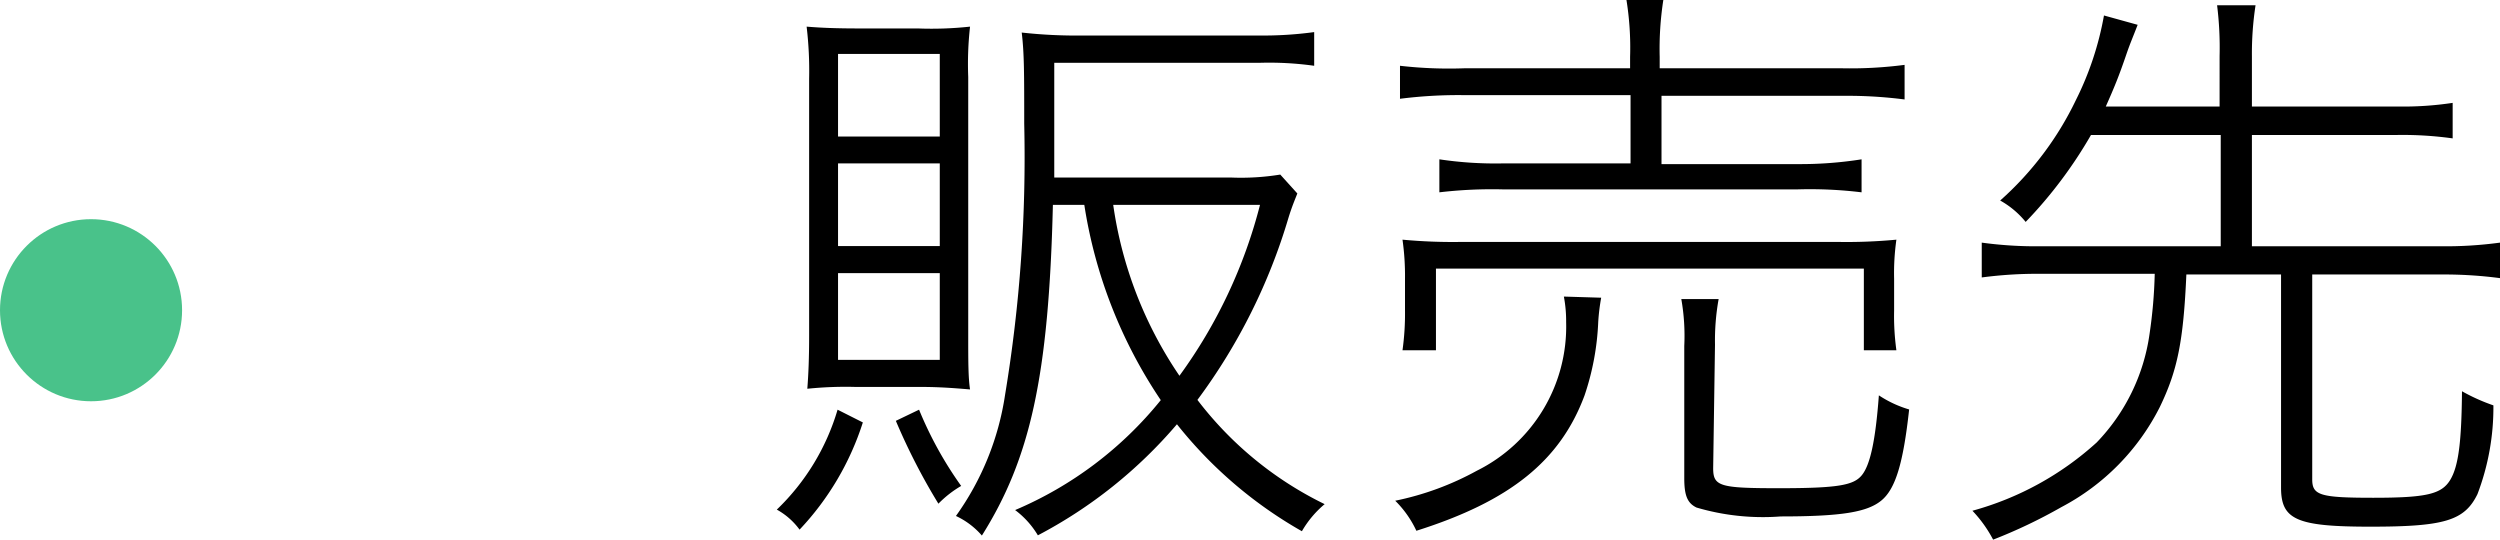
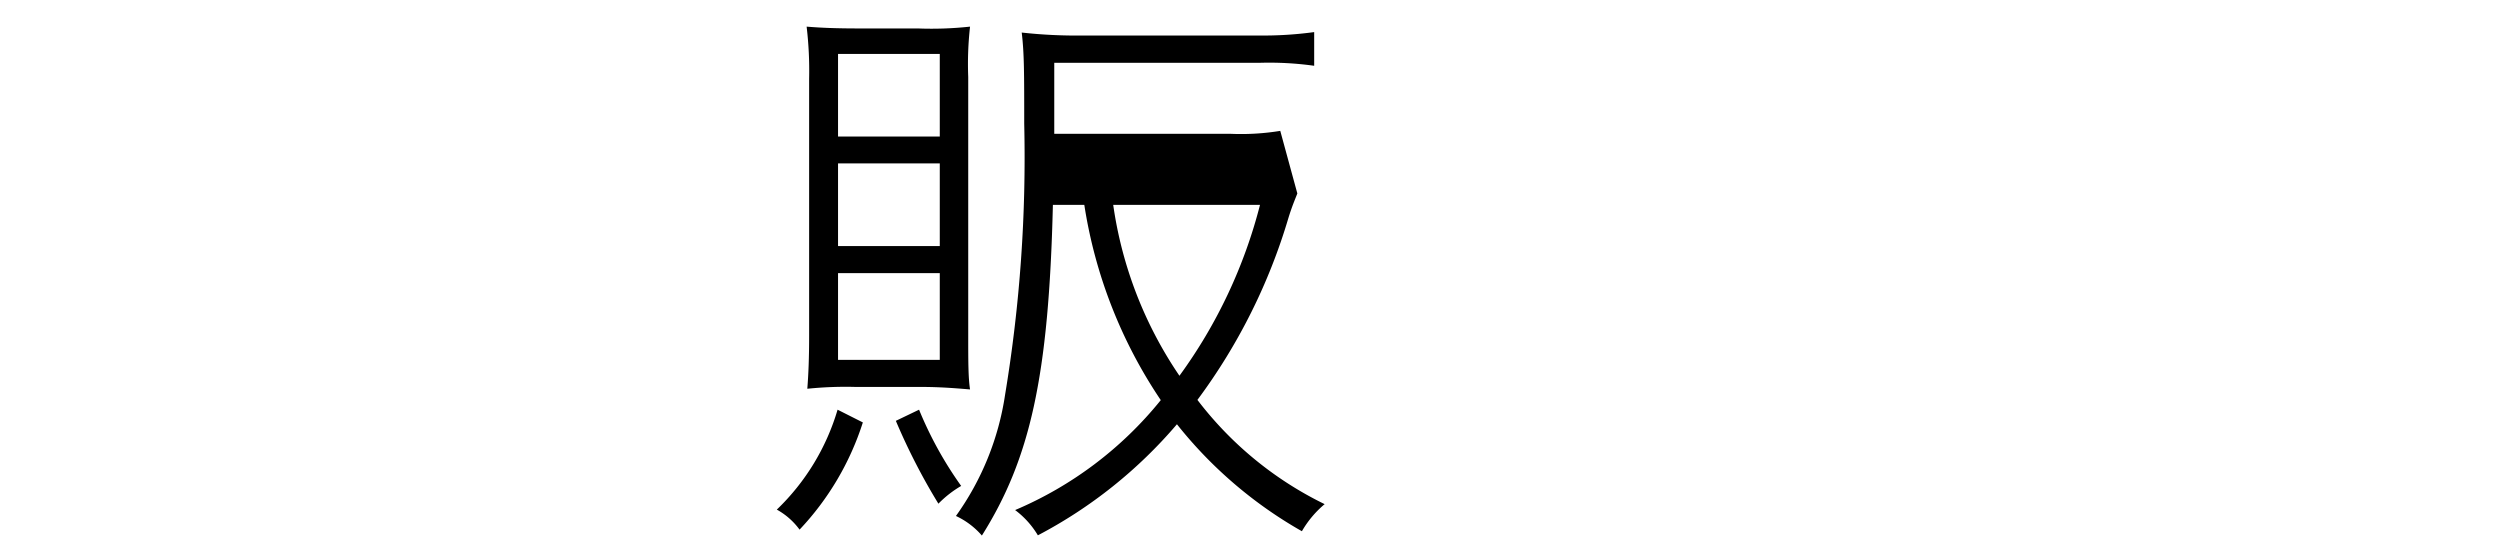
<svg xmlns="http://www.w3.org/2000/svg" viewBox="0 0 109.84 23.71">
  <defs>
    <style>.cls-1{fill:#49c28a;}</style>
  </defs>
  <title>Asset 8</title>
  <g id="Layer_2" data-name="Layer 2">
    <g id="レイヤー_9" data-name="レイヤー 9">
-       <path d="M37.91,18.56a12.3,12.3,0,0,1-2.78,4.71,3.09,3.09,0,0,0-1-.88A10,10,0,0,0,36.8,18ZM37.58,17a16.58,16.58,0,0,0-2.11.08c.05-.63.08-1.35.08-2.34V3.46a16.44,16.44,0,0,0-.11-2.29c.6.05,1.25.08,2.34.08h2.55a15.68,15.68,0,0,0,2.29-.08,14.64,14.64,0,0,0-.08,2.21V14.79c0,1.07,0,1.8.08,2.32C42,17.06,41.35,17,40.41,17Zm-.76-11h4.47V2.37H36.82Zm0,4.81h4.47V7.18H36.82Zm0,5h4.47V12H36.82ZM40.38,18a16.51,16.51,0,0,0,1.85,3.35,4.68,4.68,0,0,0-1,.78,27.4,27.4,0,0,1-1.87-3.64Zm5.88-9c-.18,7.54-1,11.16-3.12,14.53A3.4,3.4,0,0,0,42,22.67a12.23,12.23,0,0,0,2.16-5.33A63.74,63.74,0,0,0,45,5.43c0-2.21,0-3.09-.11-4a21.78,21.78,0,0,0,2.71.13h7.67a16.61,16.61,0,0,0,2.47-.15V2.89a14.29,14.29,0,0,0-2.42-.13h-9V4.68l0,3.12h7.77a10.71,10.71,0,0,0,2.16-.13L57,8.5c-.1.26-.23.55-.39,1.07a25.57,25.57,0,0,1-4,8,15.64,15.64,0,0,0,5.59,4.58,4.46,4.46,0,0,0-1,1.19,18.94,18.94,0,0,1-5.49-4.7,20.58,20.58,0,0,1-6.11,4.88,3.83,3.83,0,0,0-1-1.11A16.51,16.51,0,0,0,51,17.58,21.11,21.11,0,0,1,47.64,9Zm2.65,0a17.78,17.78,0,0,0,2.91,7.51A22,22,0,0,0,55.36,9Z" />
-       <path d="M70.35,13.08a9,9,0,0,0-.13,1.06,11.52,11.52,0,0,1-.6,3.23c-1.07,2.88-3.28,4.65-7.39,5.95A4.56,4.56,0,0,0,61.3,22a12.68,12.68,0,0,0,3.59-1.32,7.07,7.07,0,0,0,3.92-6.53,5.8,5.8,0,0,0-.1-1.12ZM71.62,2.5A13.19,13.19,0,0,0,71.46,0h1.62a14.08,14.08,0,0,0-.16,2.5V3h8a18.3,18.3,0,0,0,2.76-.15V4.37A19.67,19.67,0,0,0,81,4.21h-8v3H79A17.21,17.21,0,0,0,81.79,7V8.45A18.82,18.82,0,0,0,79,8.32H66a19.82,19.82,0,0,0-2.76.13V7A16.57,16.57,0,0,0,66,7.18h5.64v-3H64.34a20.33,20.33,0,0,0-2.83.16V2.89A18.83,18.83,0,0,0,64.34,3h7.28Zm-10,12.89a11.59,11.59,0,0,0,.11-1.76V12.25a11.22,11.22,0,0,0-.11-1.72,23.74,23.74,0,0,0,2.55.1H80.77a23.29,23.29,0,0,0,2.55-.1,10.46,10.46,0,0,0-.1,1.72v1.38a11.06,11.06,0,0,0,.1,1.76H81.89V11.8H63.09v3.59Zm13.65,5.18c0,.8.29.88,2.89.88s3.28-.13,3.64-.57.6-1.48.75-3.51a4.9,4.9,0,0,0,1.33.62c-.26,2.37-.6,3.49-1.22,4s-1.74.7-4.42.7a10.3,10.3,0,0,1-3.7-.39C74.12,22.1,74,21.74,74,21v-5.8a9.26,9.26,0,0,0-.13-2.06h1.64a10.28,10.28,0,0,0-.16,2Z" />
-       <path d="M91.87,5.93A19.52,19.52,0,0,1,89,9.75a3.89,3.89,0,0,0-1.12-.94,14,14,0,0,0,3.33-4.42A13.58,13.58,0,0,0,92.44.68l1.48.41c-.23.6-.31.76-.49,1.28-.34,1-.55,1.5-.91,2.31h5V2.47A15.09,15.09,0,0,0,97.41.23H99.1a14,14,0,0,0-.16,2.24V4.68h6.4a14.54,14.54,0,0,0,2.42-.16V6.08a15.88,15.88,0,0,0-2.42-.15h-6.4v4.89h8.3a17.68,17.68,0,0,0,2.6-.16v1.56a18.91,18.91,0,0,0-2.6-.16h-5.65v9c0,.7.34.81,2.68.81s3-.16,3.38-.78.5-1.75.52-3.9a8.26,8.26,0,0,0,1.38.62,10.69,10.69,0,0,1-.7,3.9c-.57,1.17-1.46,1.43-4.71,1.43s-3.92-.31-3.92-1.72V12.06H96.06c-.13,2.94-.39,4.22-1.17,5.83a10.11,10.11,0,0,1-4.32,4.39,22.57,22.57,0,0,1-3,1.43,5.64,5.64,0,0,0-.91-1.27,13.36,13.36,0,0,0,5.46-3,8.58,8.58,0,0,0,2.32-4.75,21.16,21.16,0,0,0,.23-2.66h-5a18.59,18.59,0,0,0-2.6.16V10.66a17.58,17.58,0,0,0,2.6.16h7.9V5.93Z" />
-       <circle class="cls-1" cx="4" cy="13.63" r="4" />
+       <path d="M37.91,18.56a12.3,12.3,0,0,1-2.78,4.71,3.09,3.09,0,0,0-1-.88A10,10,0,0,0,36.8,18ZM37.58,17a16.58,16.58,0,0,0-2.11.08c.05-.63.08-1.35.08-2.34V3.46a16.44,16.44,0,0,0-.11-2.29c.6.05,1.25.08,2.34.08h2.55a15.68,15.68,0,0,0,2.29-.08,14.64,14.64,0,0,0-.08,2.21V14.79c0,1.07,0,1.8.08,2.32C42,17.06,41.35,17,40.41,17Zm-.76-11h4.47V2.37H36.82Zm0,4.81h4.47V7.18H36.82Zm0,5h4.47V12H36.82ZM40.38,18a16.51,16.51,0,0,0,1.85,3.35,4.68,4.68,0,0,0-1,.78,27.4,27.4,0,0,1-1.87-3.64Zm5.88-9c-.18,7.54-1,11.16-3.12,14.53A3.4,3.4,0,0,0,42,22.67a12.23,12.23,0,0,0,2.16-5.33A63.74,63.74,0,0,0,45,5.43c0-2.21,0-3.09-.11-4a21.78,21.78,0,0,0,2.71.13h7.67a16.61,16.61,0,0,0,2.47-.15V2.89a14.29,14.29,0,0,0-2.42-.13h-9l0,3.12h7.77a10.71,10.71,0,0,0,2.16-.13L57,8.5c-.1.26-.23.55-.39,1.07a25.57,25.57,0,0,1-4,8,15.64,15.64,0,0,0,5.59,4.58,4.46,4.46,0,0,0-1,1.19,18.94,18.94,0,0,1-5.49-4.7,20.58,20.58,0,0,1-6.11,4.88,3.83,3.83,0,0,0-1-1.11A16.51,16.51,0,0,0,51,17.58,21.11,21.11,0,0,1,47.64,9Zm2.65,0a17.78,17.78,0,0,0,2.91,7.51A22,22,0,0,0,55.36,9Z" />
    </g>
  </g>
</svg>